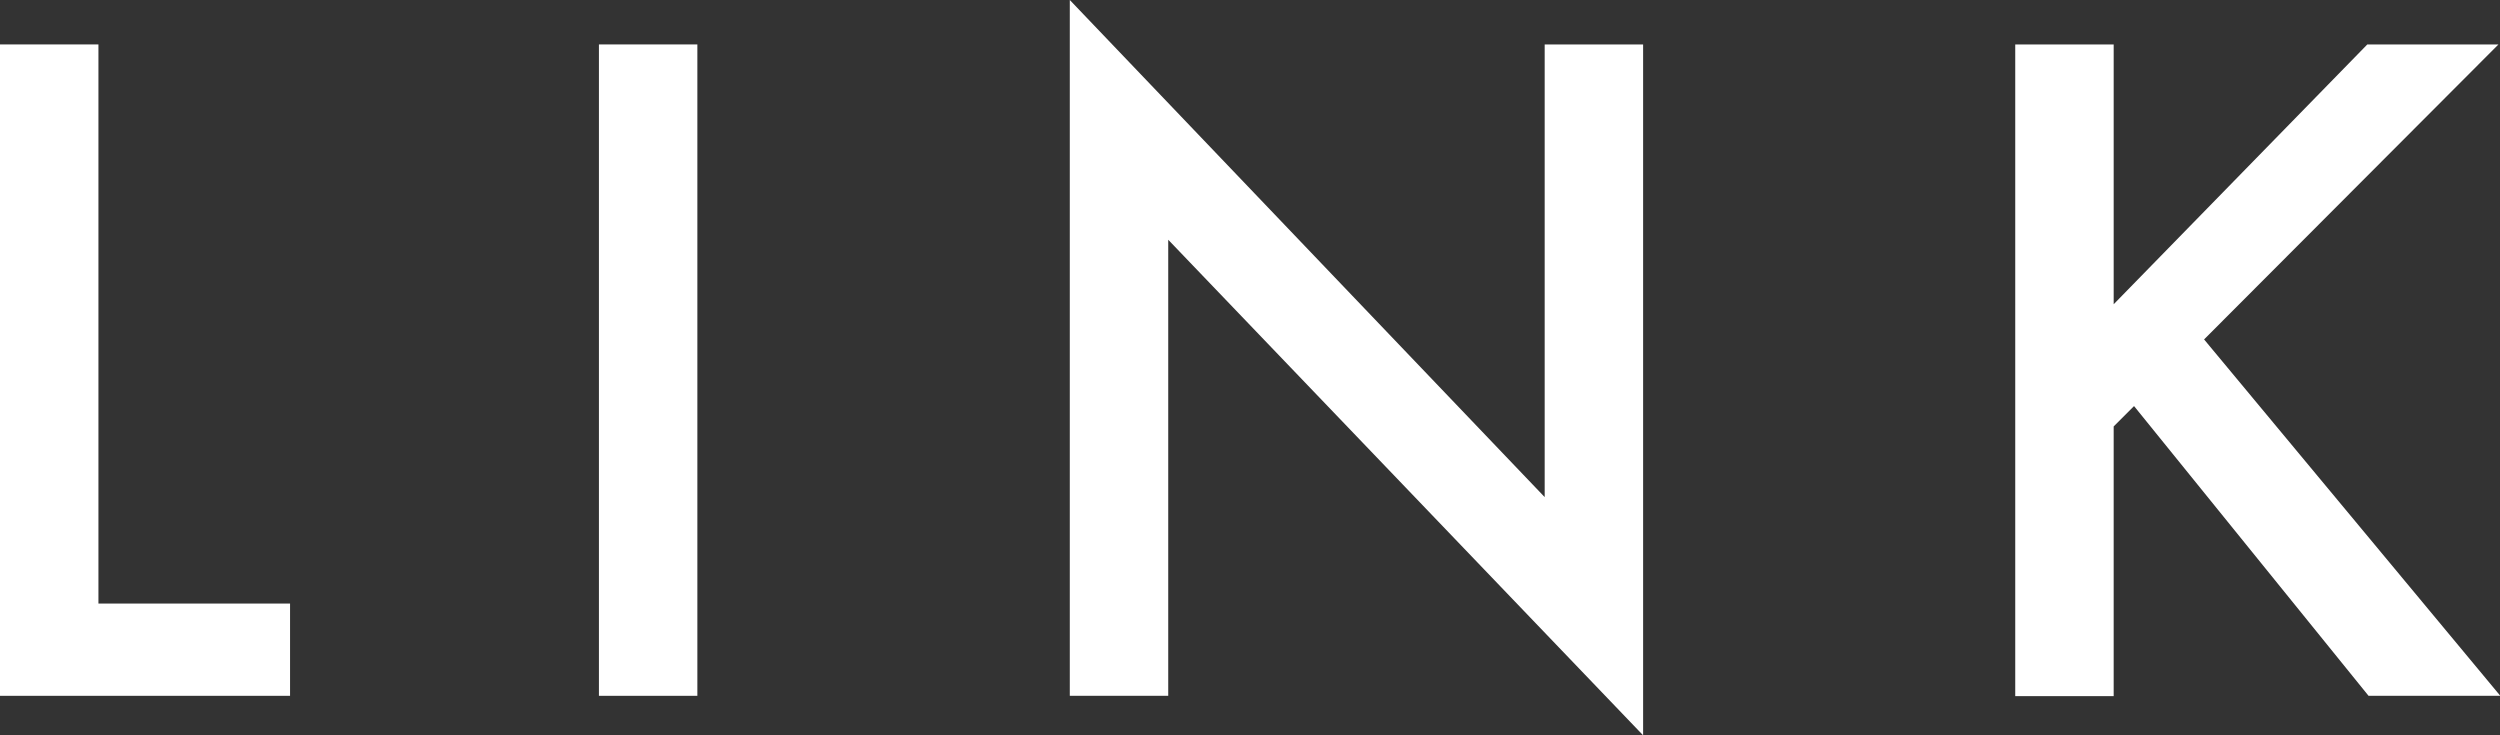
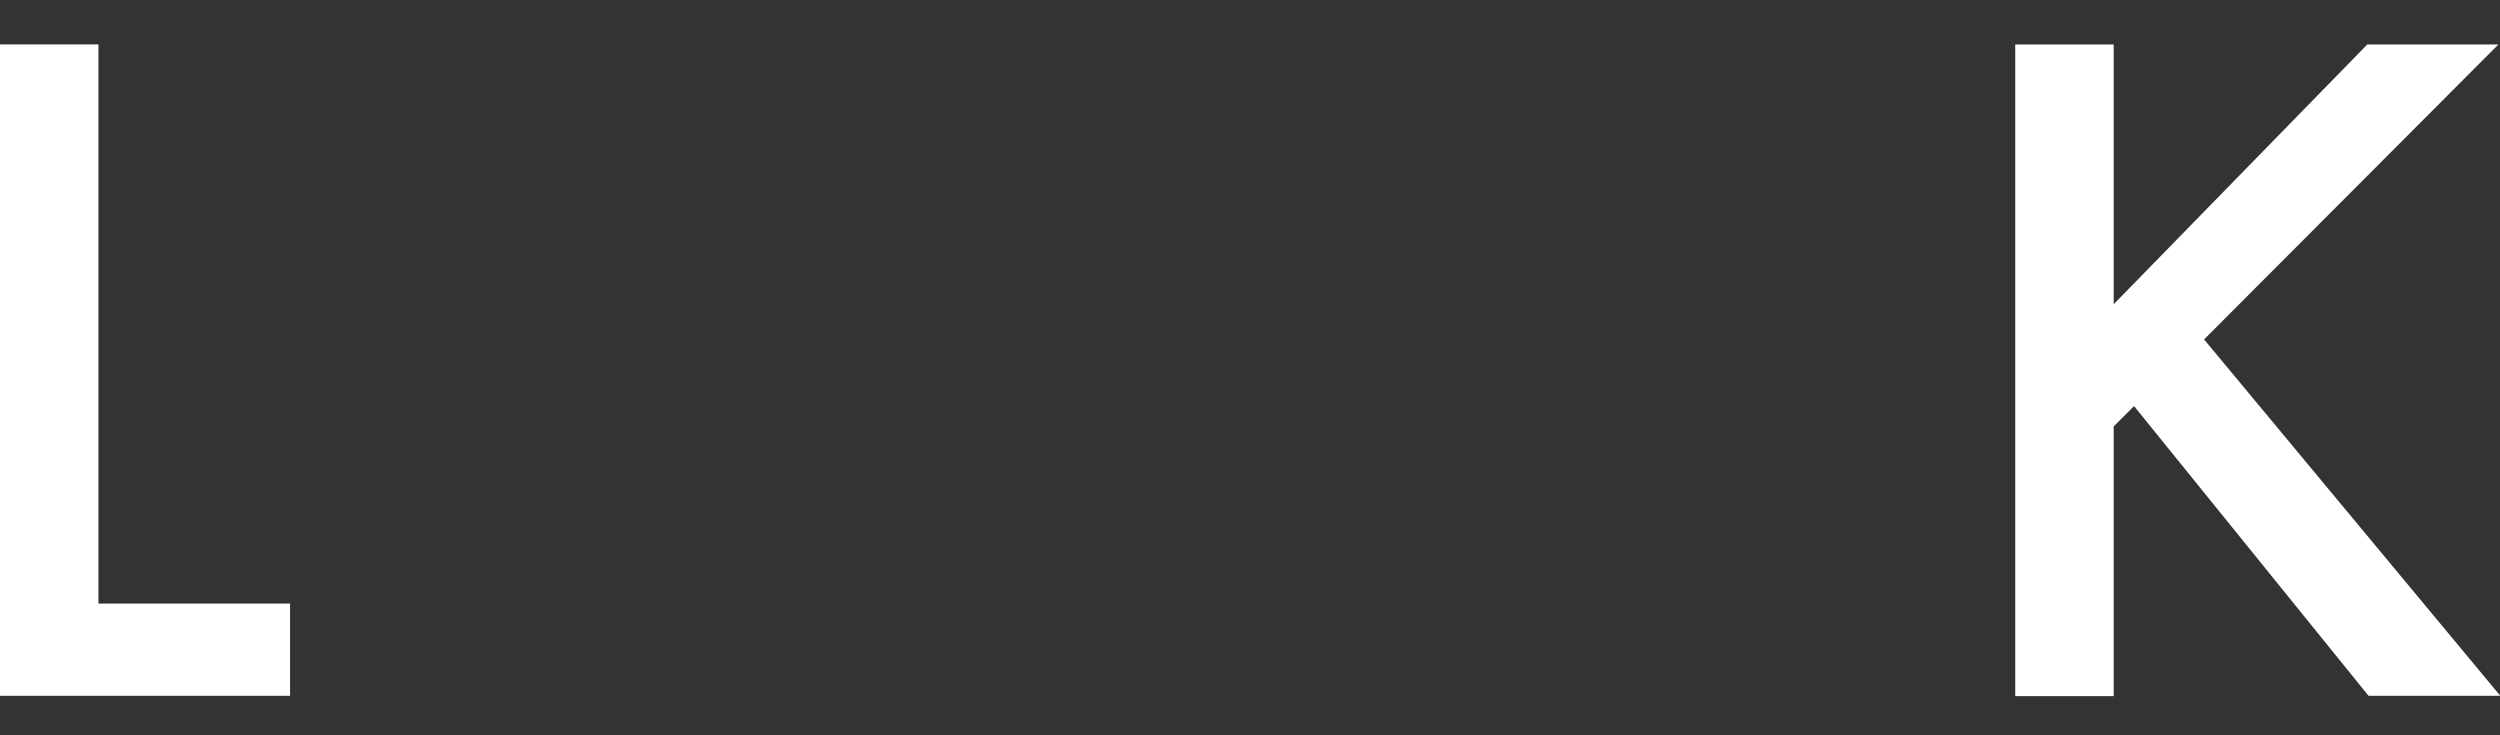
<svg xmlns="http://www.w3.org/2000/svg" id="_レイヤー_2" viewBox="0 0 81.02 23.83">
  <rect x="0" y="0" width="81.02" height="23.83" fill="#333333" stroke="none" />
  <defs>
    <style>.cls-1{fill:#fff;stroke-width:0px;}</style>
  </defs>
  <g id="_デザイン">
    <path class="cls-1" d="M3.19,1.44v18.12h6.21v2.99H0V1.44h3.19Z" />
-     <path class="cls-1" d="M22.6,1.44v21.11h-3.19V1.44h3.19Z" />
-     <path class="cls-1" d="M34.67,22.54V0l15.39,16.11V1.44h3.19v22.39l-15.39-16.06v14.78h-3.19Z" />
    <path class="cls-1" d="M68.5,9.86l8.22-8.42h4.25l-9.54,9.56,9.6,11.55h-4.27l-7.6-9.39-.66.66v8.74h-3.19V1.44h3.19v8.42Z" />
  </g>
</svg>